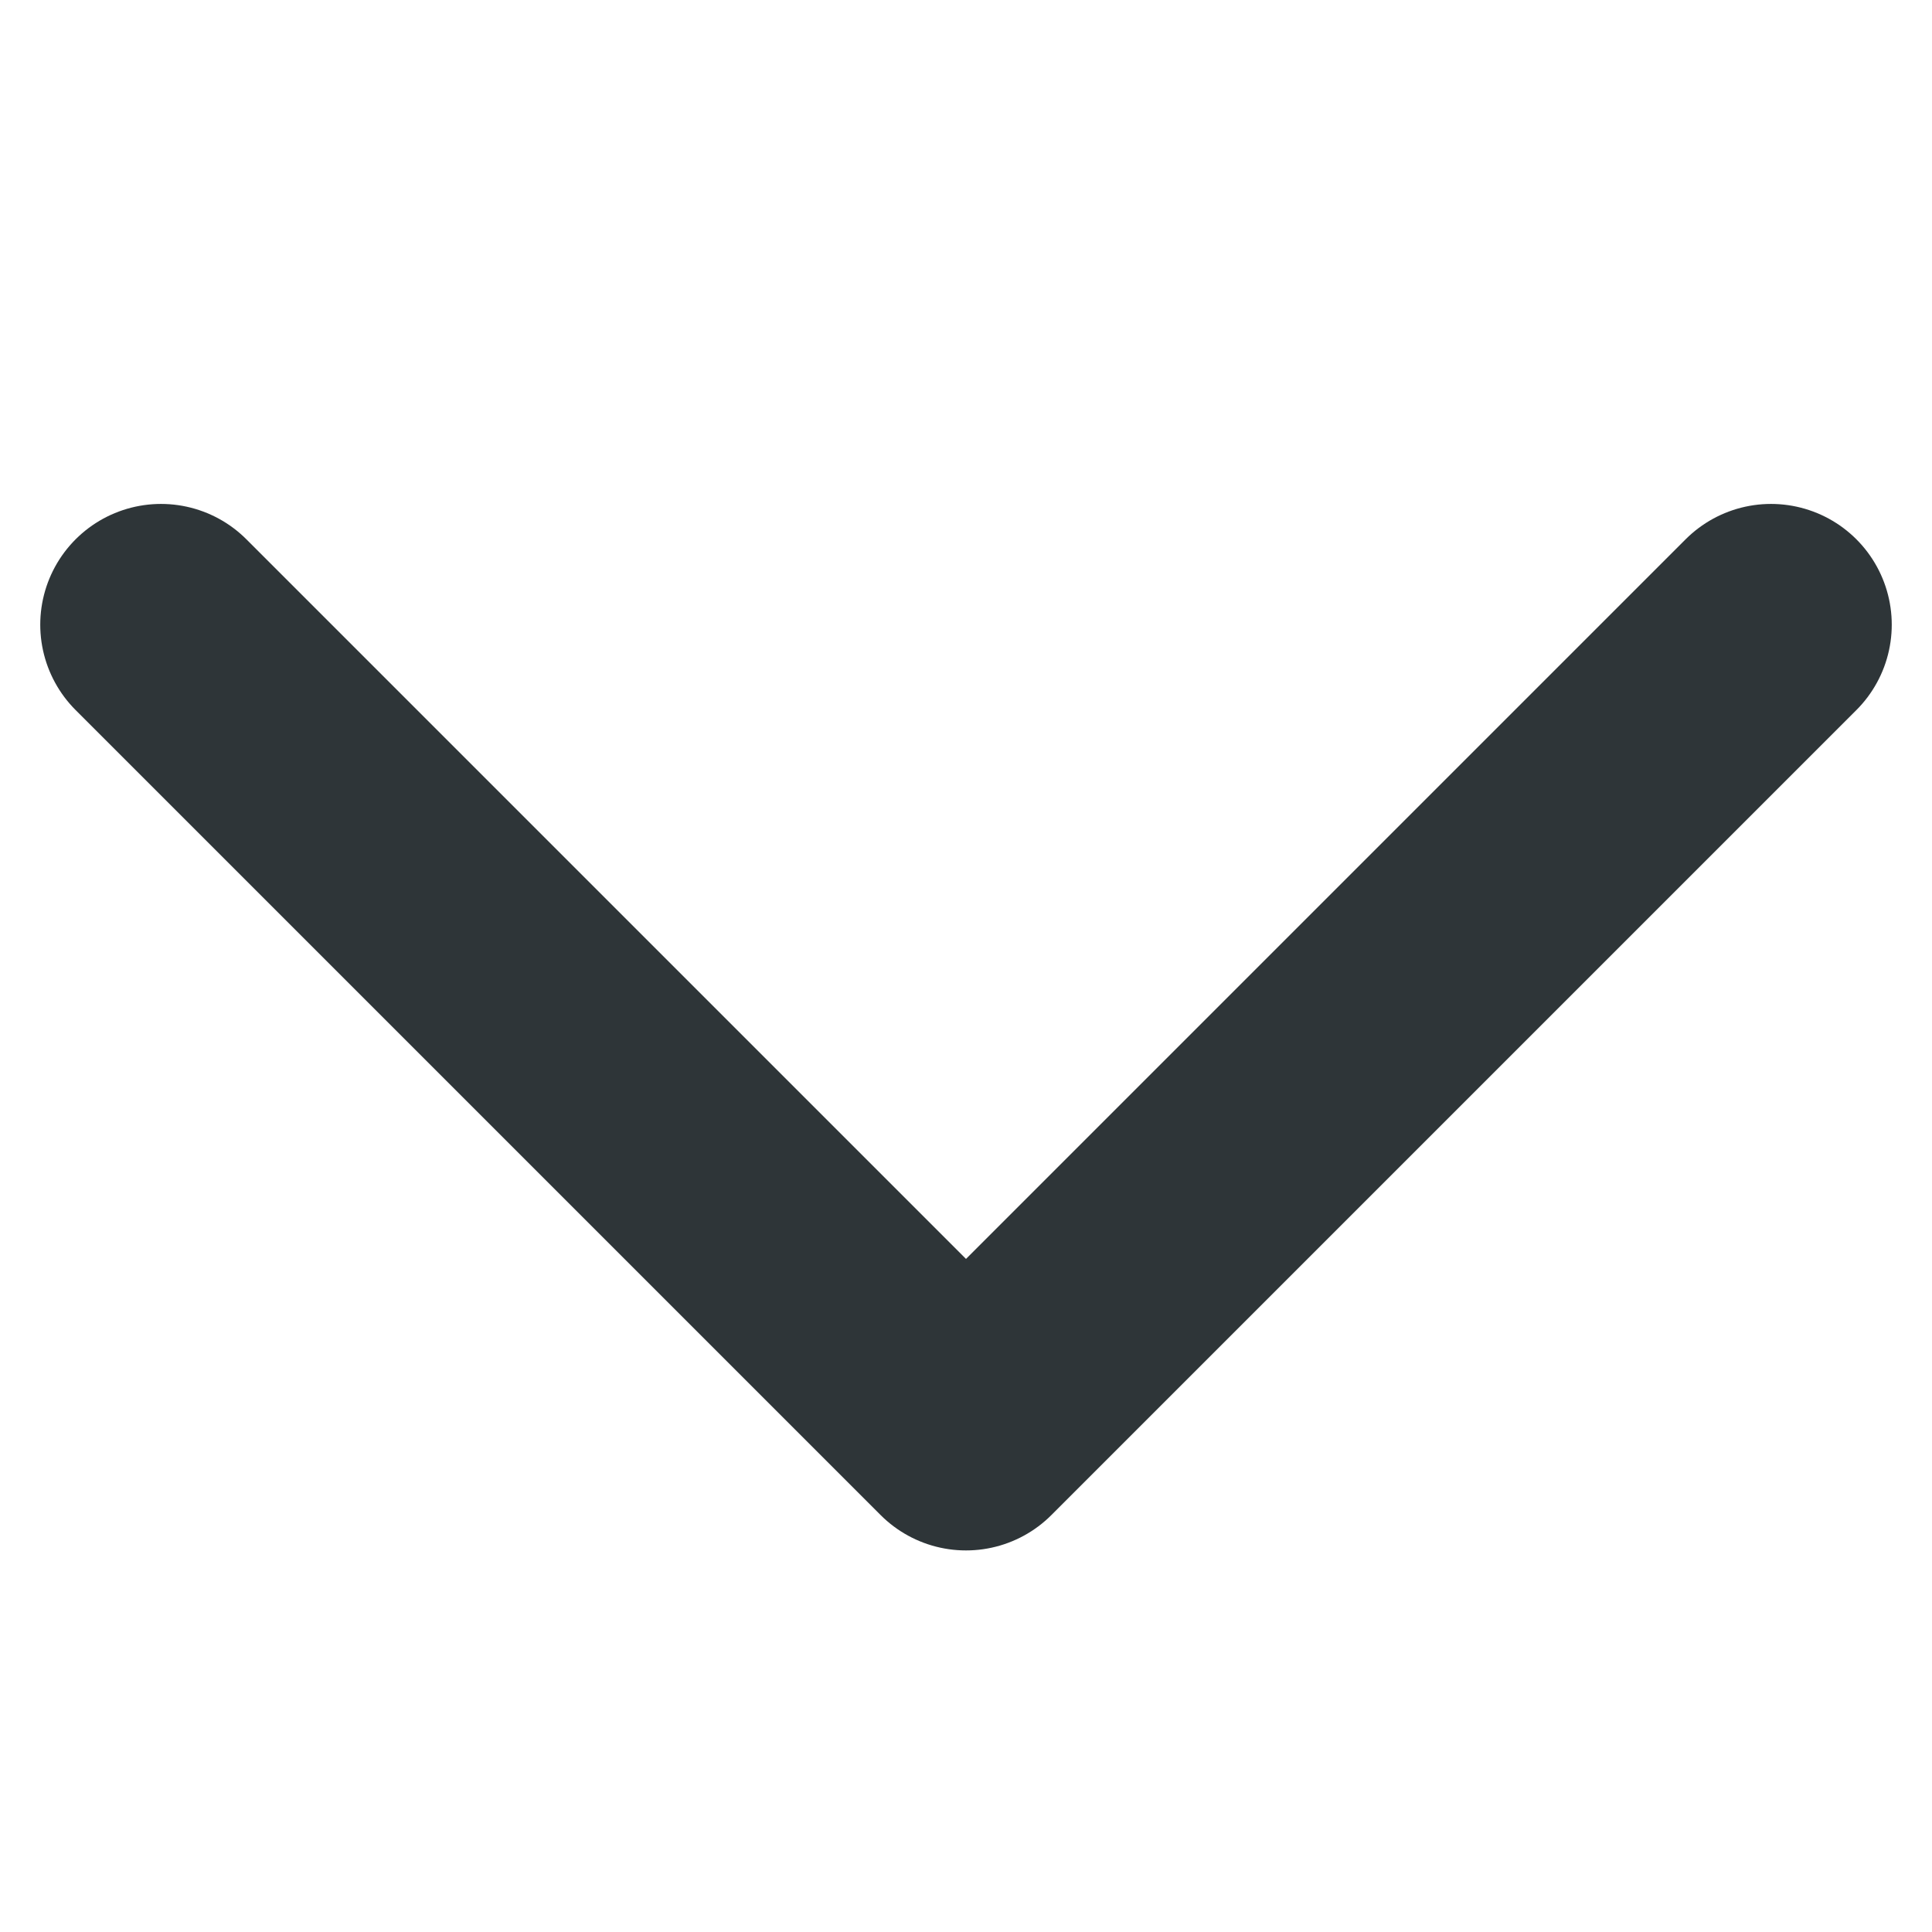
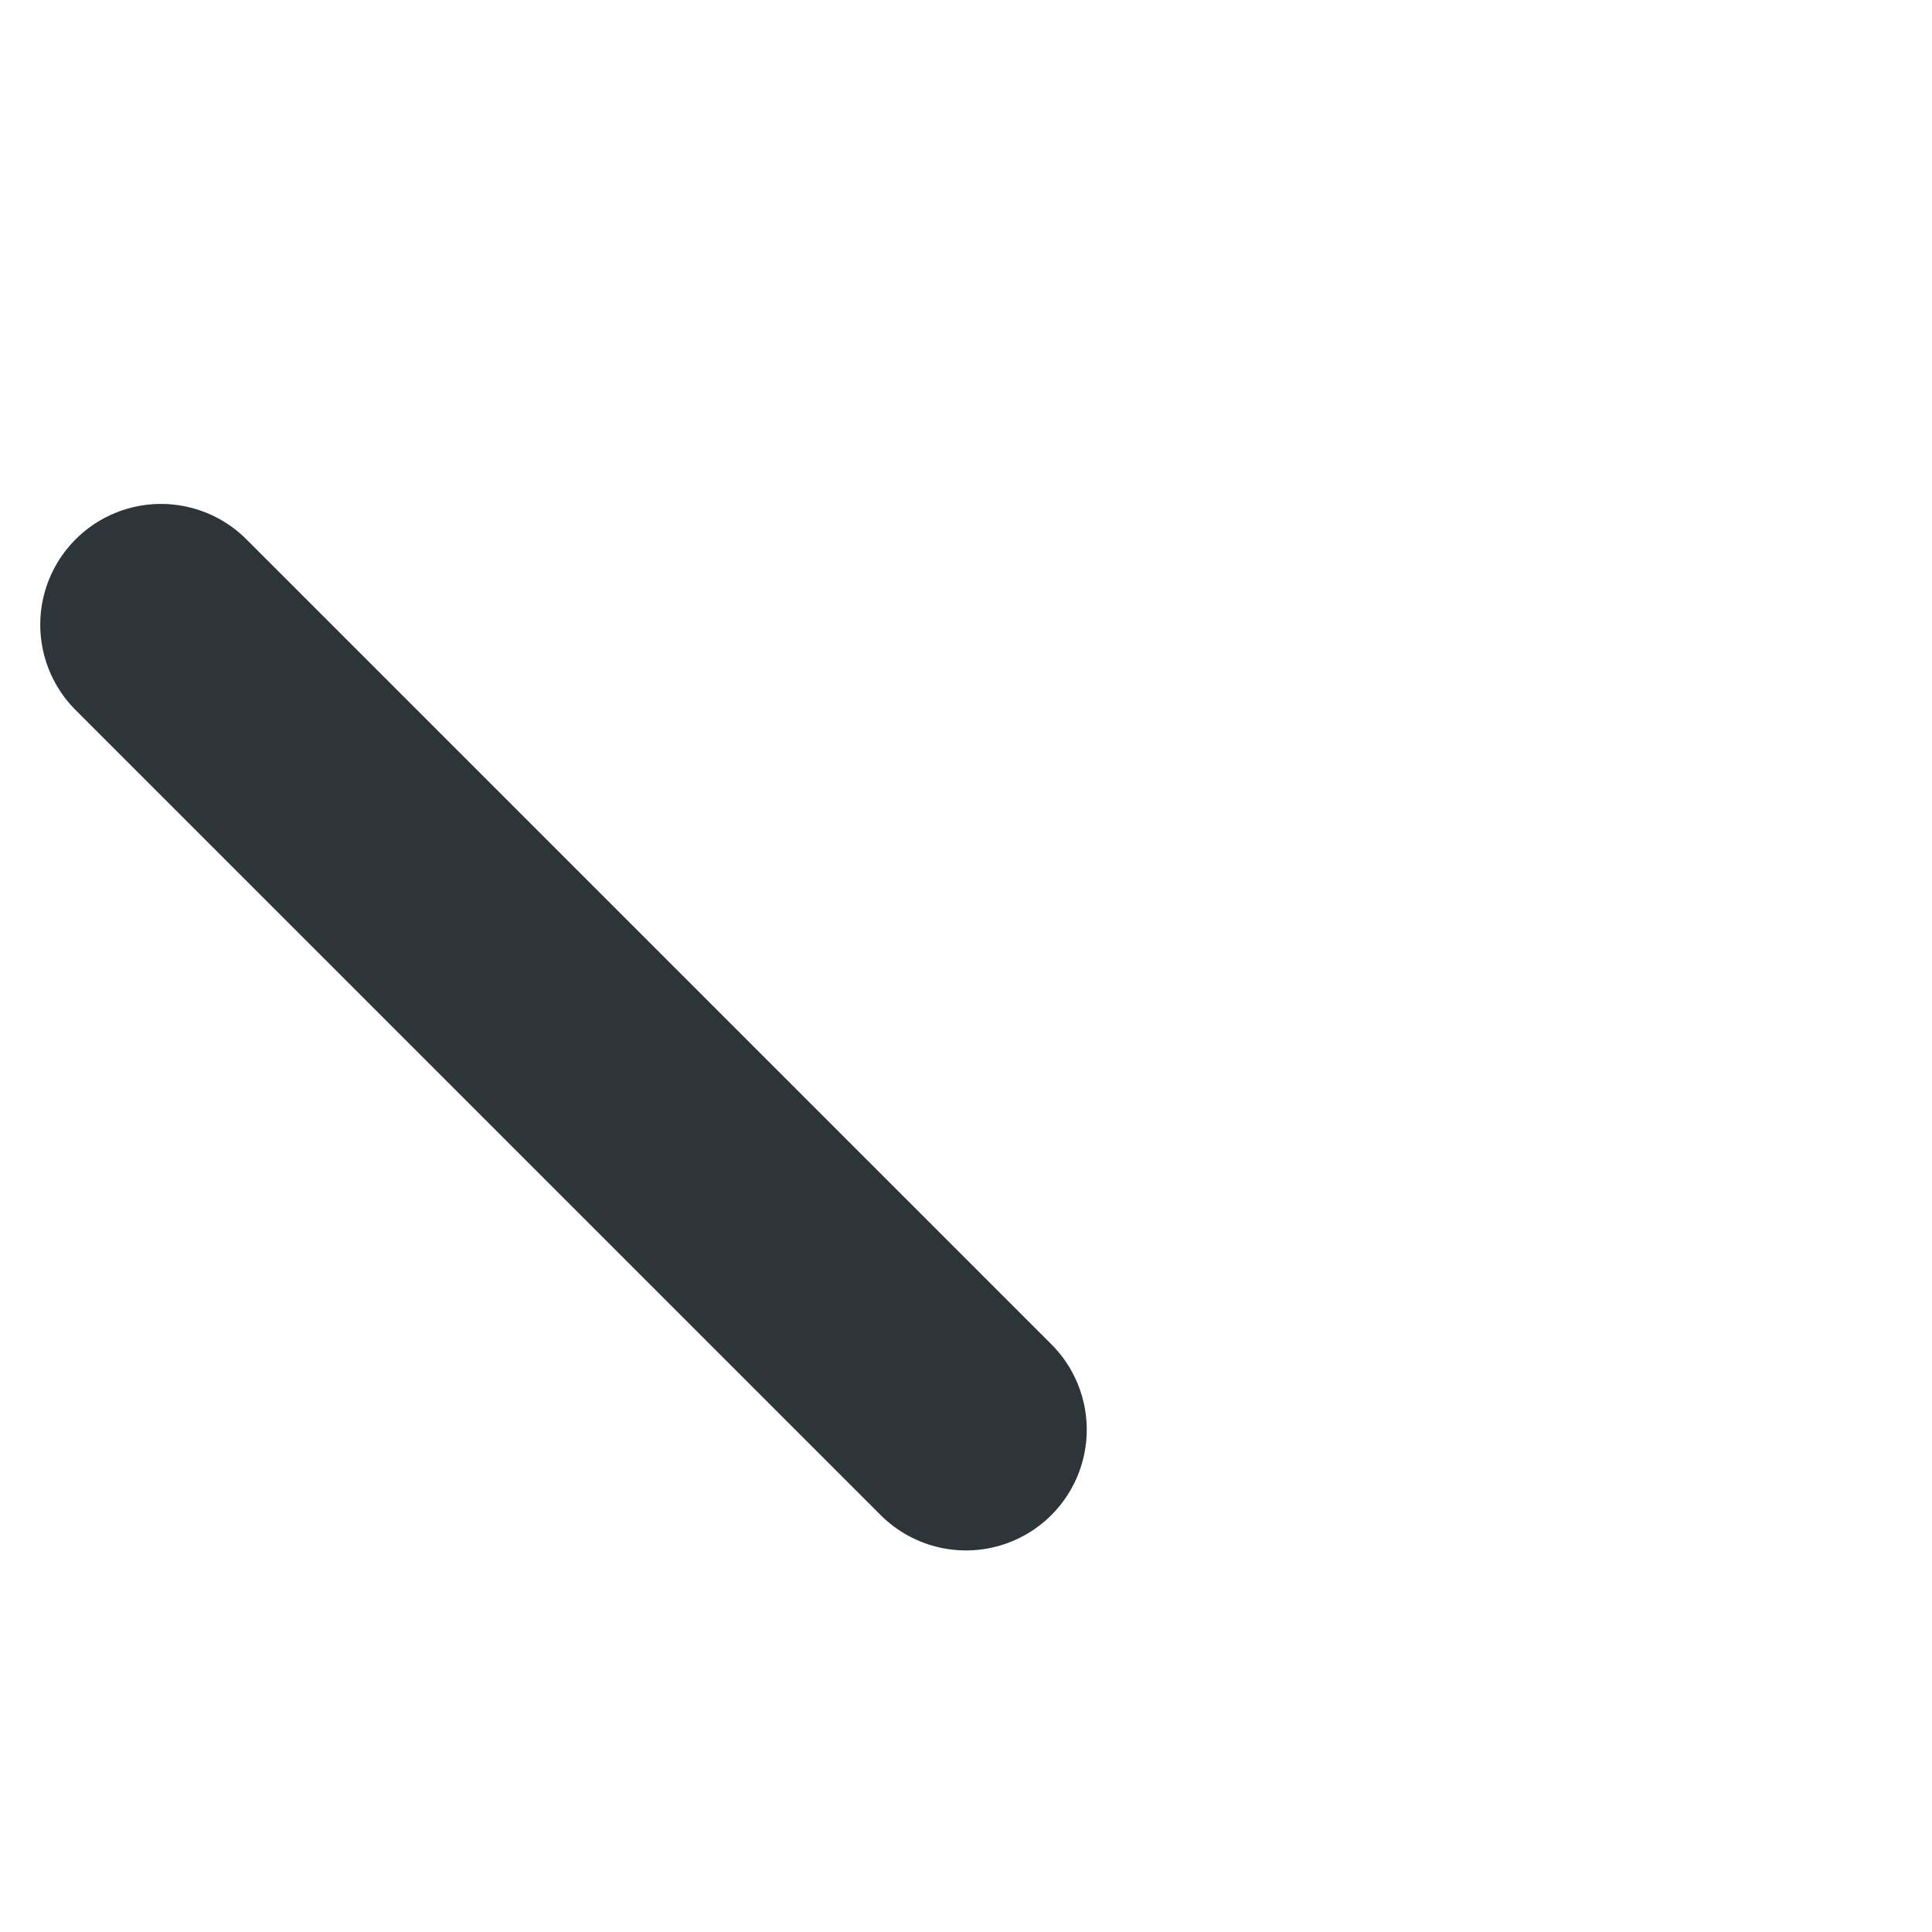
<svg xmlns="http://www.w3.org/2000/svg" width="12" height="12" viewBox="0 0 12 12" fill="none">
-   <path d="M1 3.88L6 8.88L11 3.88" stroke="#2E3538" stroke-width="1.5" stroke-linecap="round" stroke-linejoin="round" />
+   <path d="M1 3.88L6 8.88" stroke="#2E3538" stroke-width="1.5" stroke-linecap="round" stroke-linejoin="round" />
</svg>